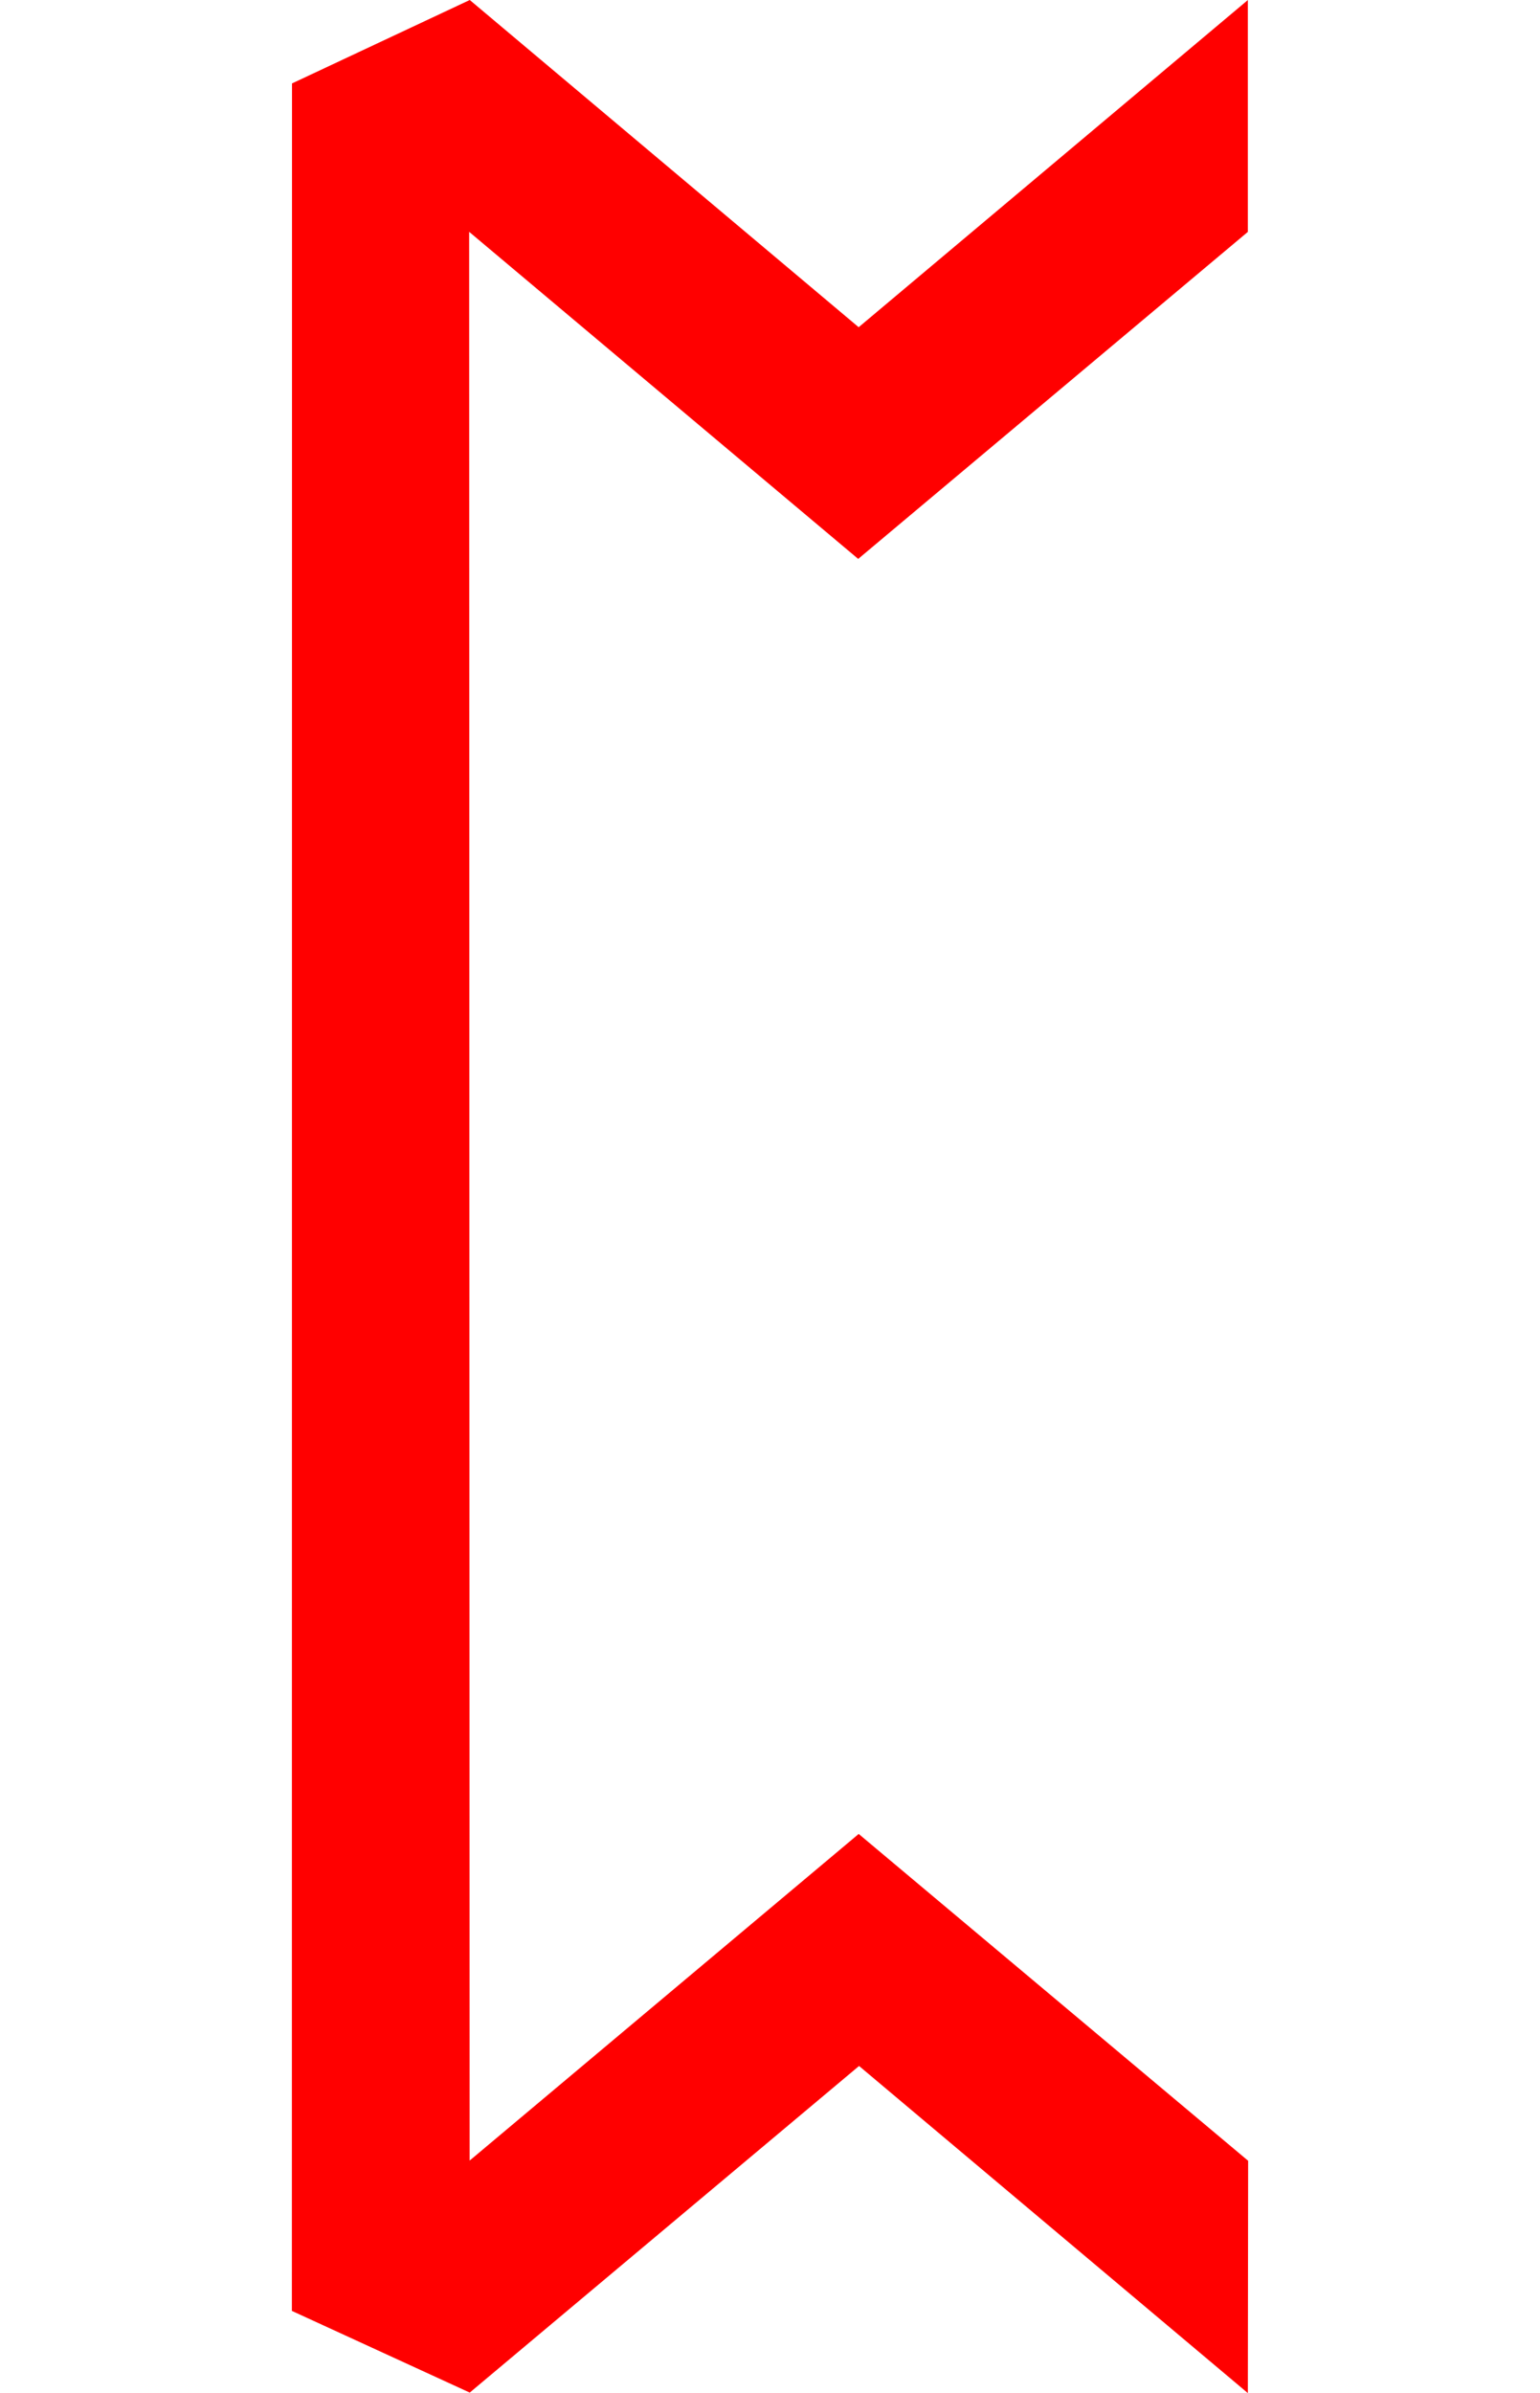
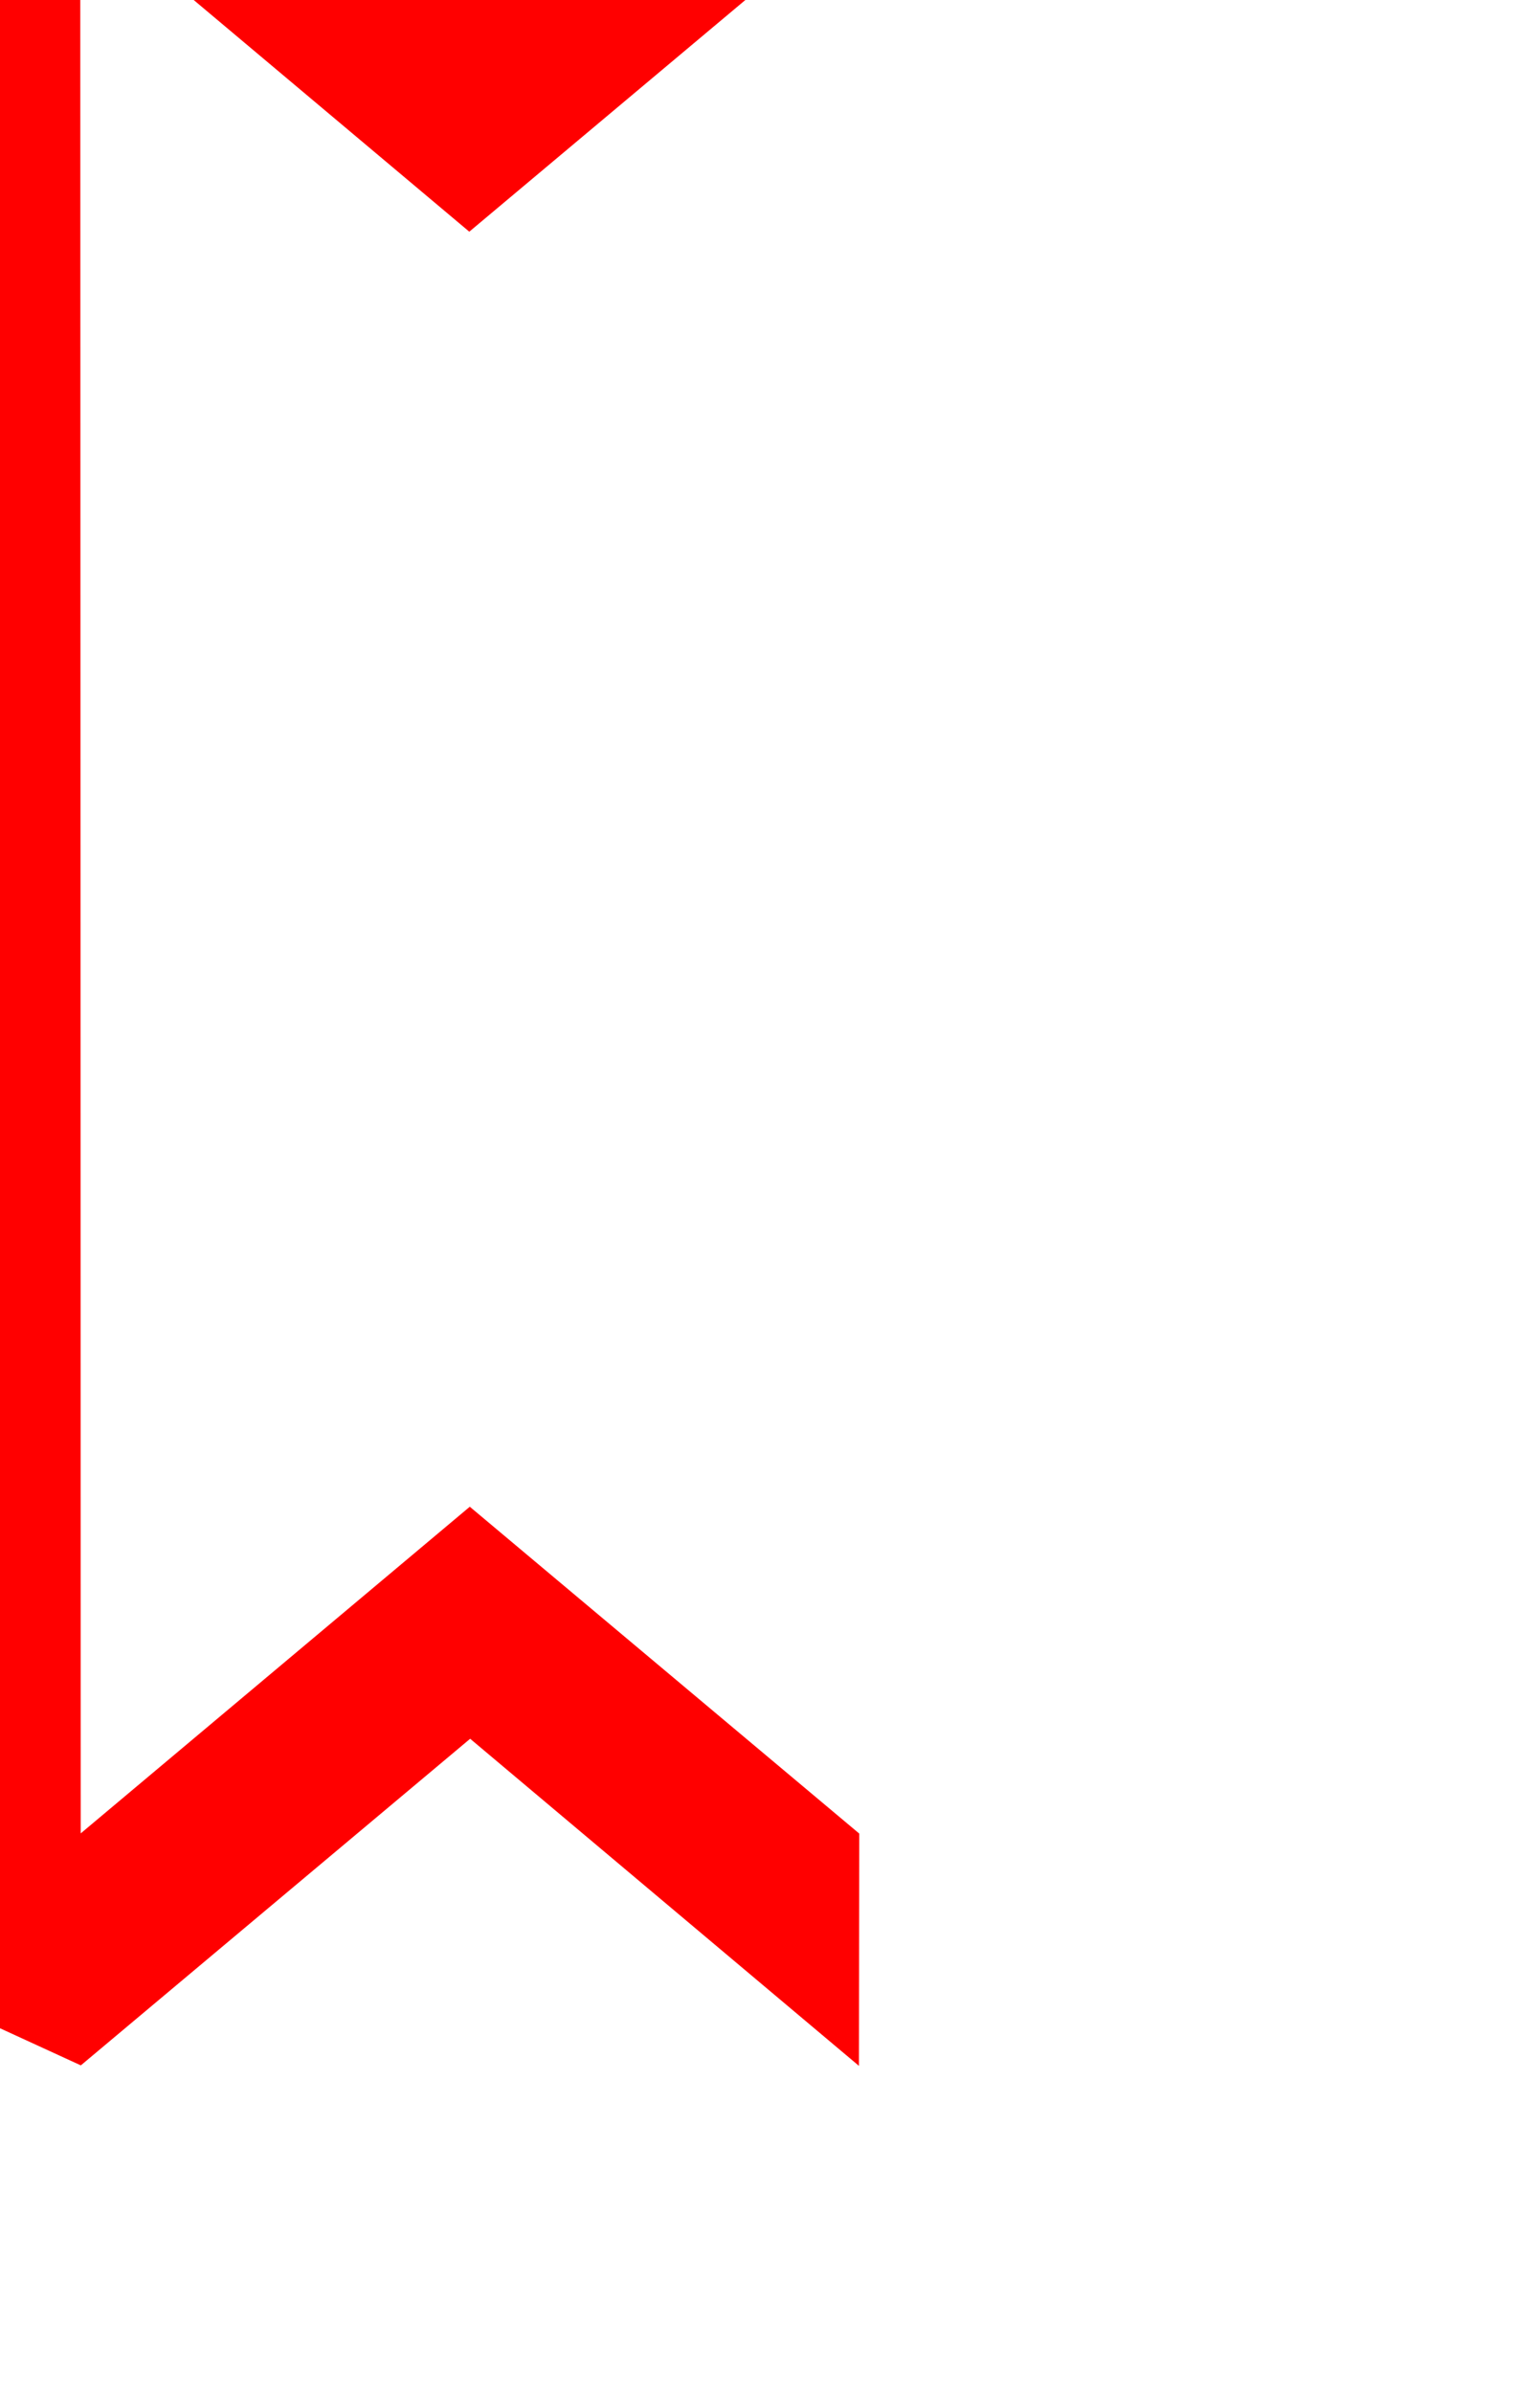
<svg xmlns="http://www.w3.org/2000/svg" width="338" height="525">
  <g>
    <title>Layer 1</title>
-     <path fill="#ff0000" stroke="#0000ff" stroke-width="0" d="m103.103,0l85.357,71.785l85.418,-71.773l0,50.861l-85.521,71.741l-85.386,-71.752l0.106,423.132l85.389,-71.659l85.477,71.701l-0.064,50.966l-85.333,-71.763l-85.449,71.654l-39.038,-17.922l0.03,-488.667l39.014,-18.303z" id="svg_29" />
+     <path fill="#ff0000" stroke="#0000ff" stroke-width="0" d="m103.103,0l85.418,-71.773l0,50.861l-85.521,71.741l-85.386,-71.752l0.106,423.132l85.389,-71.659l85.477,71.701l-0.064,50.966l-85.333,-71.763l-85.449,71.654l-39.038,-17.922l0.03,-488.667l39.014,-18.303z" id="svg_29" />
  </g>
</svg>